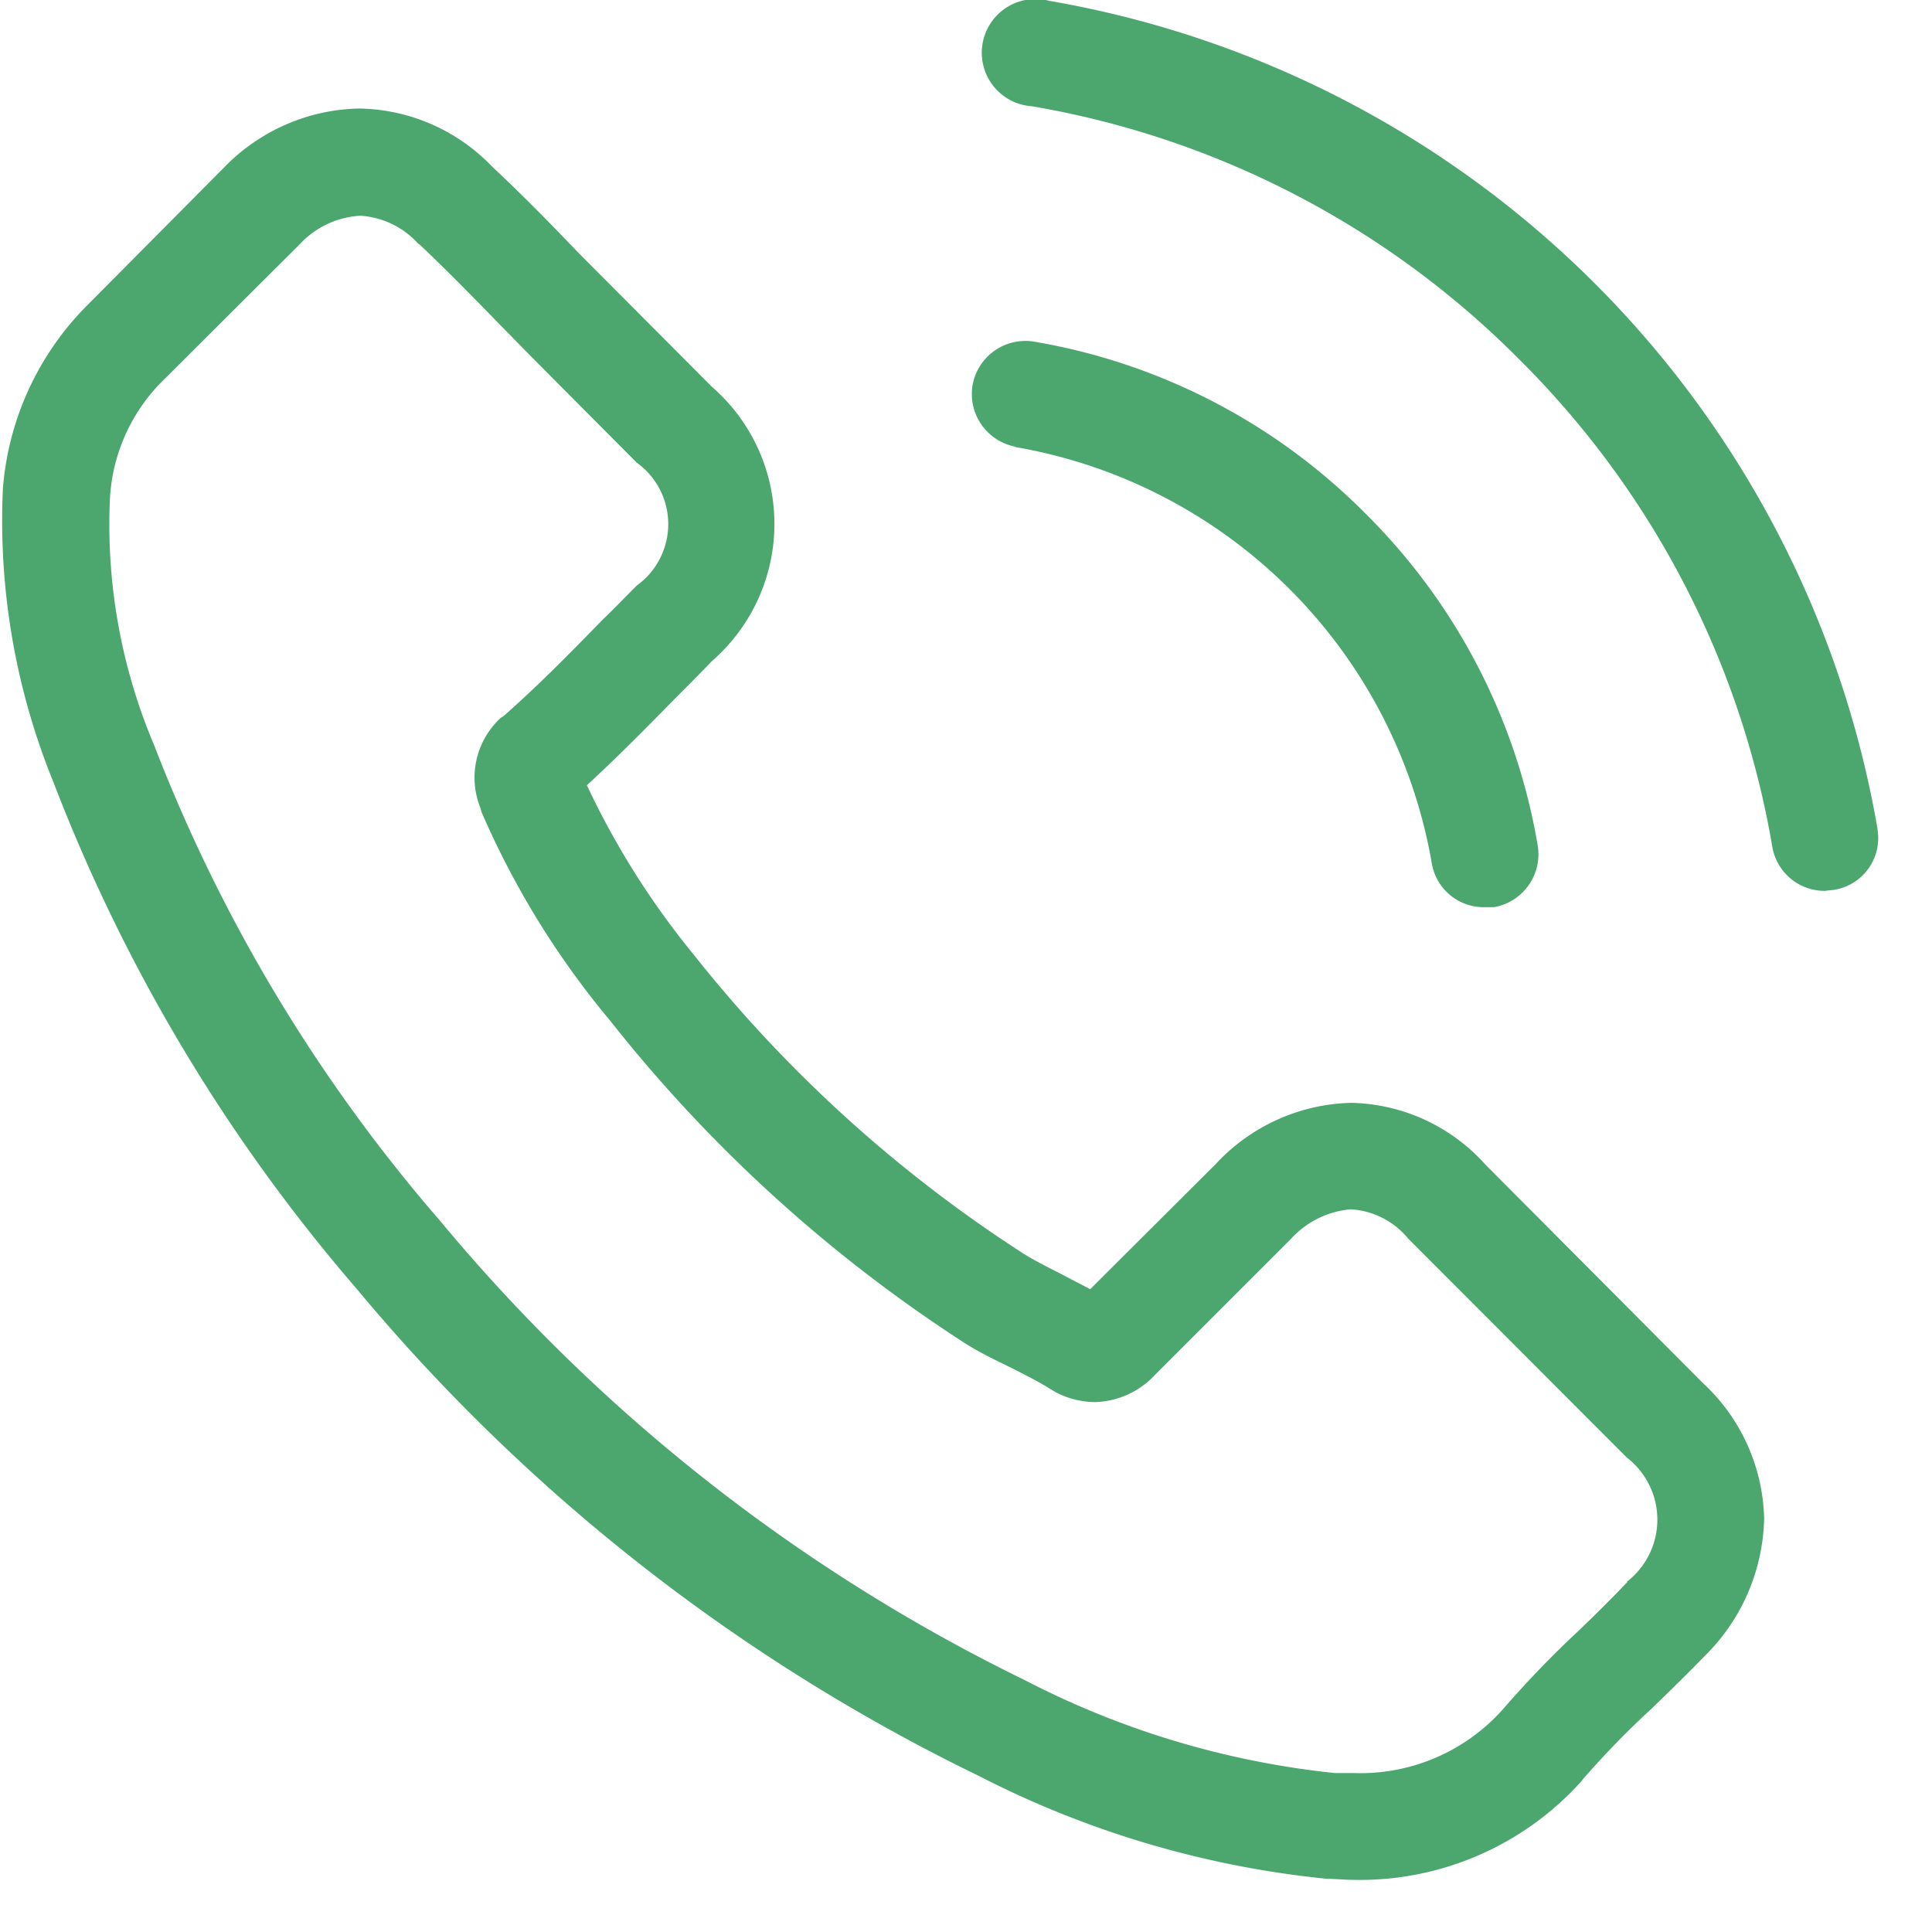
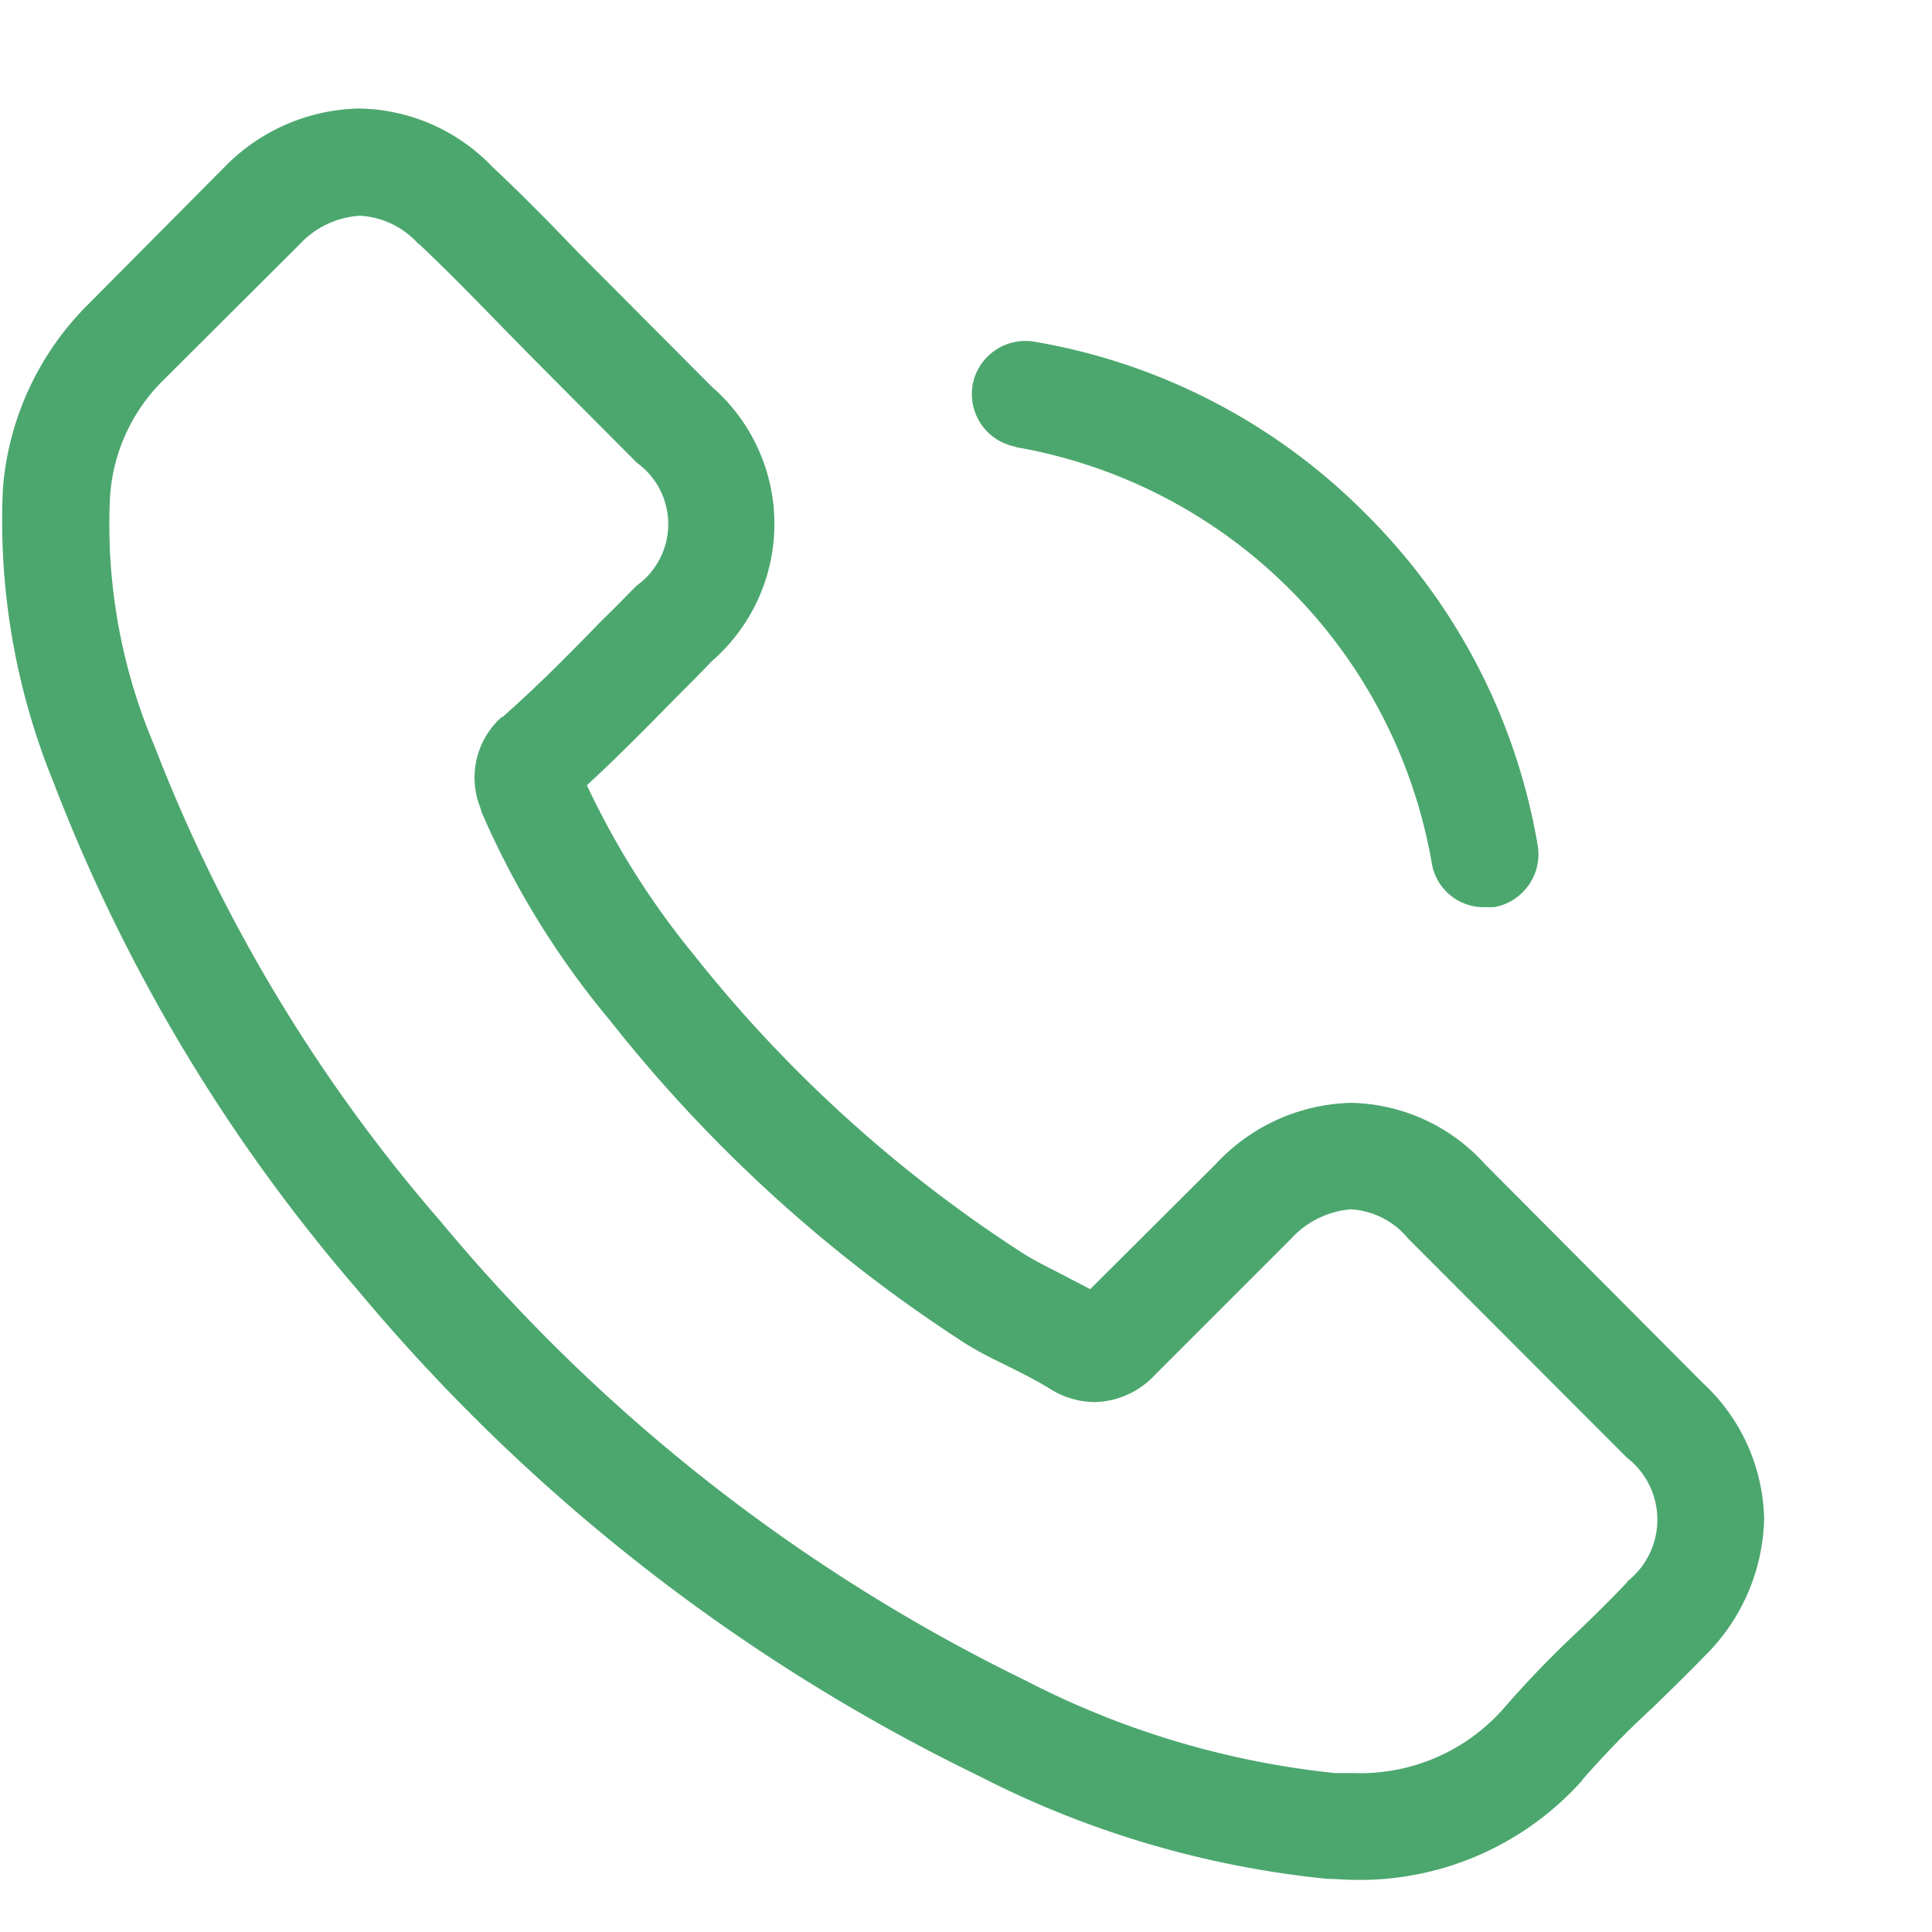
<svg xmlns="http://www.w3.org/2000/svg" width="18" height="18" viewBox="0 0 18 18">
  <defs>
    <style>
      .cls-1 {
        fill: #4ca76f;
      }

      .cls-2 {
        clip-path: url(#clip-path);
      }
    </style>
    <clipPath id="clip-path">
      <rect id="Rectangle_3747" data-name="Rectangle 3747" class="cls-1" width="18" height="18" transform="translate(0 0)" />
    </clipPath>
  </defs>
  <g id="Group_41105" data-name="Group 41105" class="cls-2">
    <path id="Path_38881" data-name="Path 38881" class="cls-1" d="M13.827,10.069a1.724,1.724,0,0,0-1.249-.574,1.777,1.777,0,0,0-1.262.57l-1.17,1.166c-.1-.053-.193-.1-.285-.149-.131-.066-.259-.131-.364-.2A12.68,12.68,0,0,1,6.452,8.114a7.537,7.537,0,0,1-.995-1.578c.3-.276.583-.565.854-.841.105-.105.21-.21.311-.316a1.693,1.693,0,0,0,0-2.555L5.615,1.813c-.114-.114-.232-.232-.346-.351C5.05,1.234,4.817,1,4.576.774A1.754,1.754,0,0,0,3.336.231,1.8,1.8,0,0,0,2.083.774L2.074.783.816,2.05a2.72,2.72,0,0,0-.8,1.722A6.457,6.457,0,0,0,.488,6.51,15.976,15.976,0,0,0,3.314,11.23a17.452,17.452,0,0,0,5.793,4.535,9.06,9.06,0,0,0,3.251.96c.079,0,.158.009.232.009a2.776,2.776,0,0,0,2.134-.92l.013-.018a8.385,8.385,0,0,1,.649-.666c.158-.153.32-.311.482-.478a1.852,1.852,0,0,0,.557-1.28,1.772,1.772,0,0,0-.57-1.266ZM15.15,13.96h0c-.145.153-.294.3-.451.451a9.611,9.611,0,0,0-.714.741,1.778,1.778,0,0,1-1.389.587c-.053,0-.114,0-.171,0a8.086,8.086,0,0,1-2.883-.863A16.458,16.458,0,0,1,4.09,10.595a15.009,15.009,0,0,1-2.664-4.43,5.271,5.271,0,0,1-.412-2.314,1.677,1.677,0,0,1,.508-1.1L2.784,1.493a.832.832,0,0,1,.561-.263.79.79,0,0,1,.539.259L3.9,1.5c.223.21.438.429.666.662.114.118.232.237.351.359L5.922,3.531a.705.705,0,0,1,0,1.144c-.11.11-.21.215-.32.32-.307.316-.6.613-.925.9l-.018.009a.756.756,0,0,0-.193.846l.009.035a7.956,7.956,0,0,0,1.2,1.946v0a13.614,13.614,0,0,0,3.282,2.989c.153.1.307.171.456.245.131.066.259.131.368.2l.044.026a.8.8,0,0,0,.364.092.79.79,0,0,0,.561-.254l1.266-1.266a.849.849,0,0,1,.557-.276.747.747,0,0,1,.535.272L15.146,12.8a.731.731,0,0,1,0,1.157" transform="translate(0.011 0.78)" />
    <path id="Path_38882" data-name="Path 38882" class="cls-1" d="M2.474,1.714A4.758,4.758,0,0,1,6.348,5.587.49.49,0,0,0,6.839,6l.088,0a.5.5,0,0,0,.408-.578,5.688,5.688,0,0,0-1.6-3.085A5.688,5.688,0,0,0,2.649.732a.5.5,0,0,0-.578.4.5.5,0,0,0,.4.578" transform="translate(6.991 2.452)" />
-     <path id="Path_38883" data-name="Path 38883" class="cls-1" d="M10.393,7.725A9.461,9.461,0,0,0,2.676.008a.5.5,0,1,0-.162.982,8.383,8.383,0,0,1,4.54,2.358,8.383,8.383,0,0,1,2.358,4.54A.494.494,0,0,0,9.9,8.3l.083-.009a.488.488,0,0,0,.408-.57" transform="translate(7.1 0)" />
  </g>
</svg>